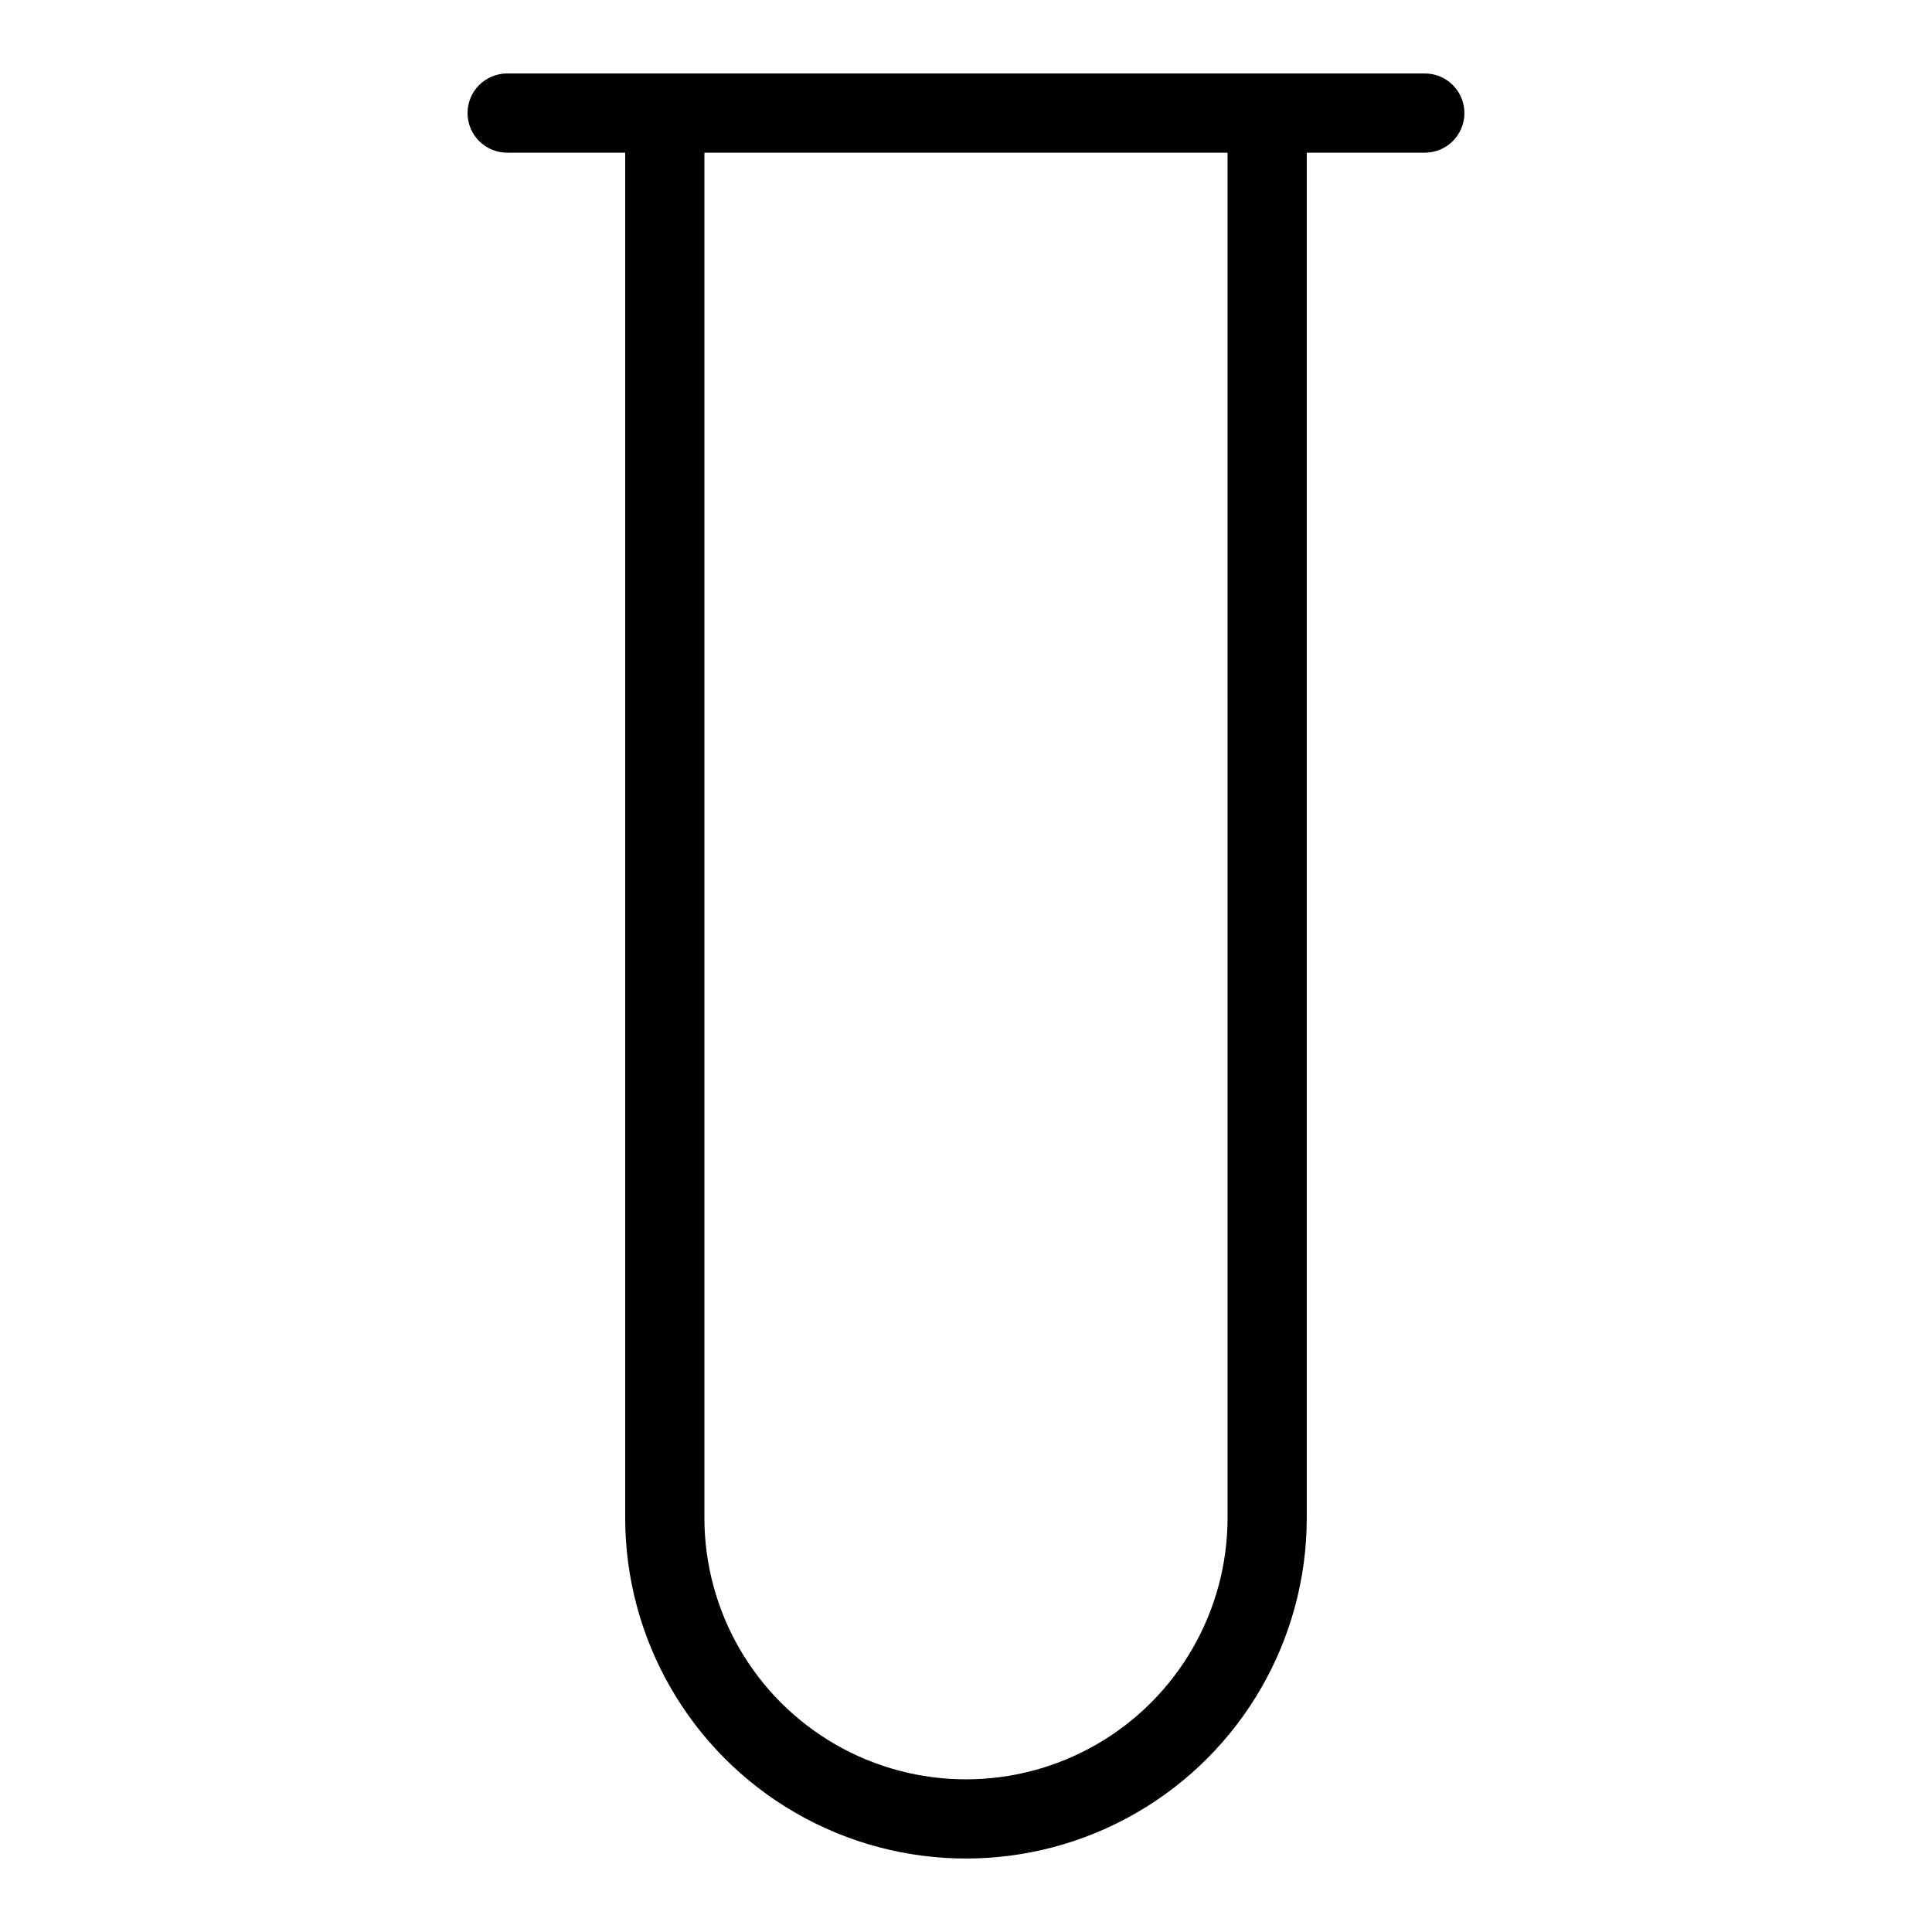
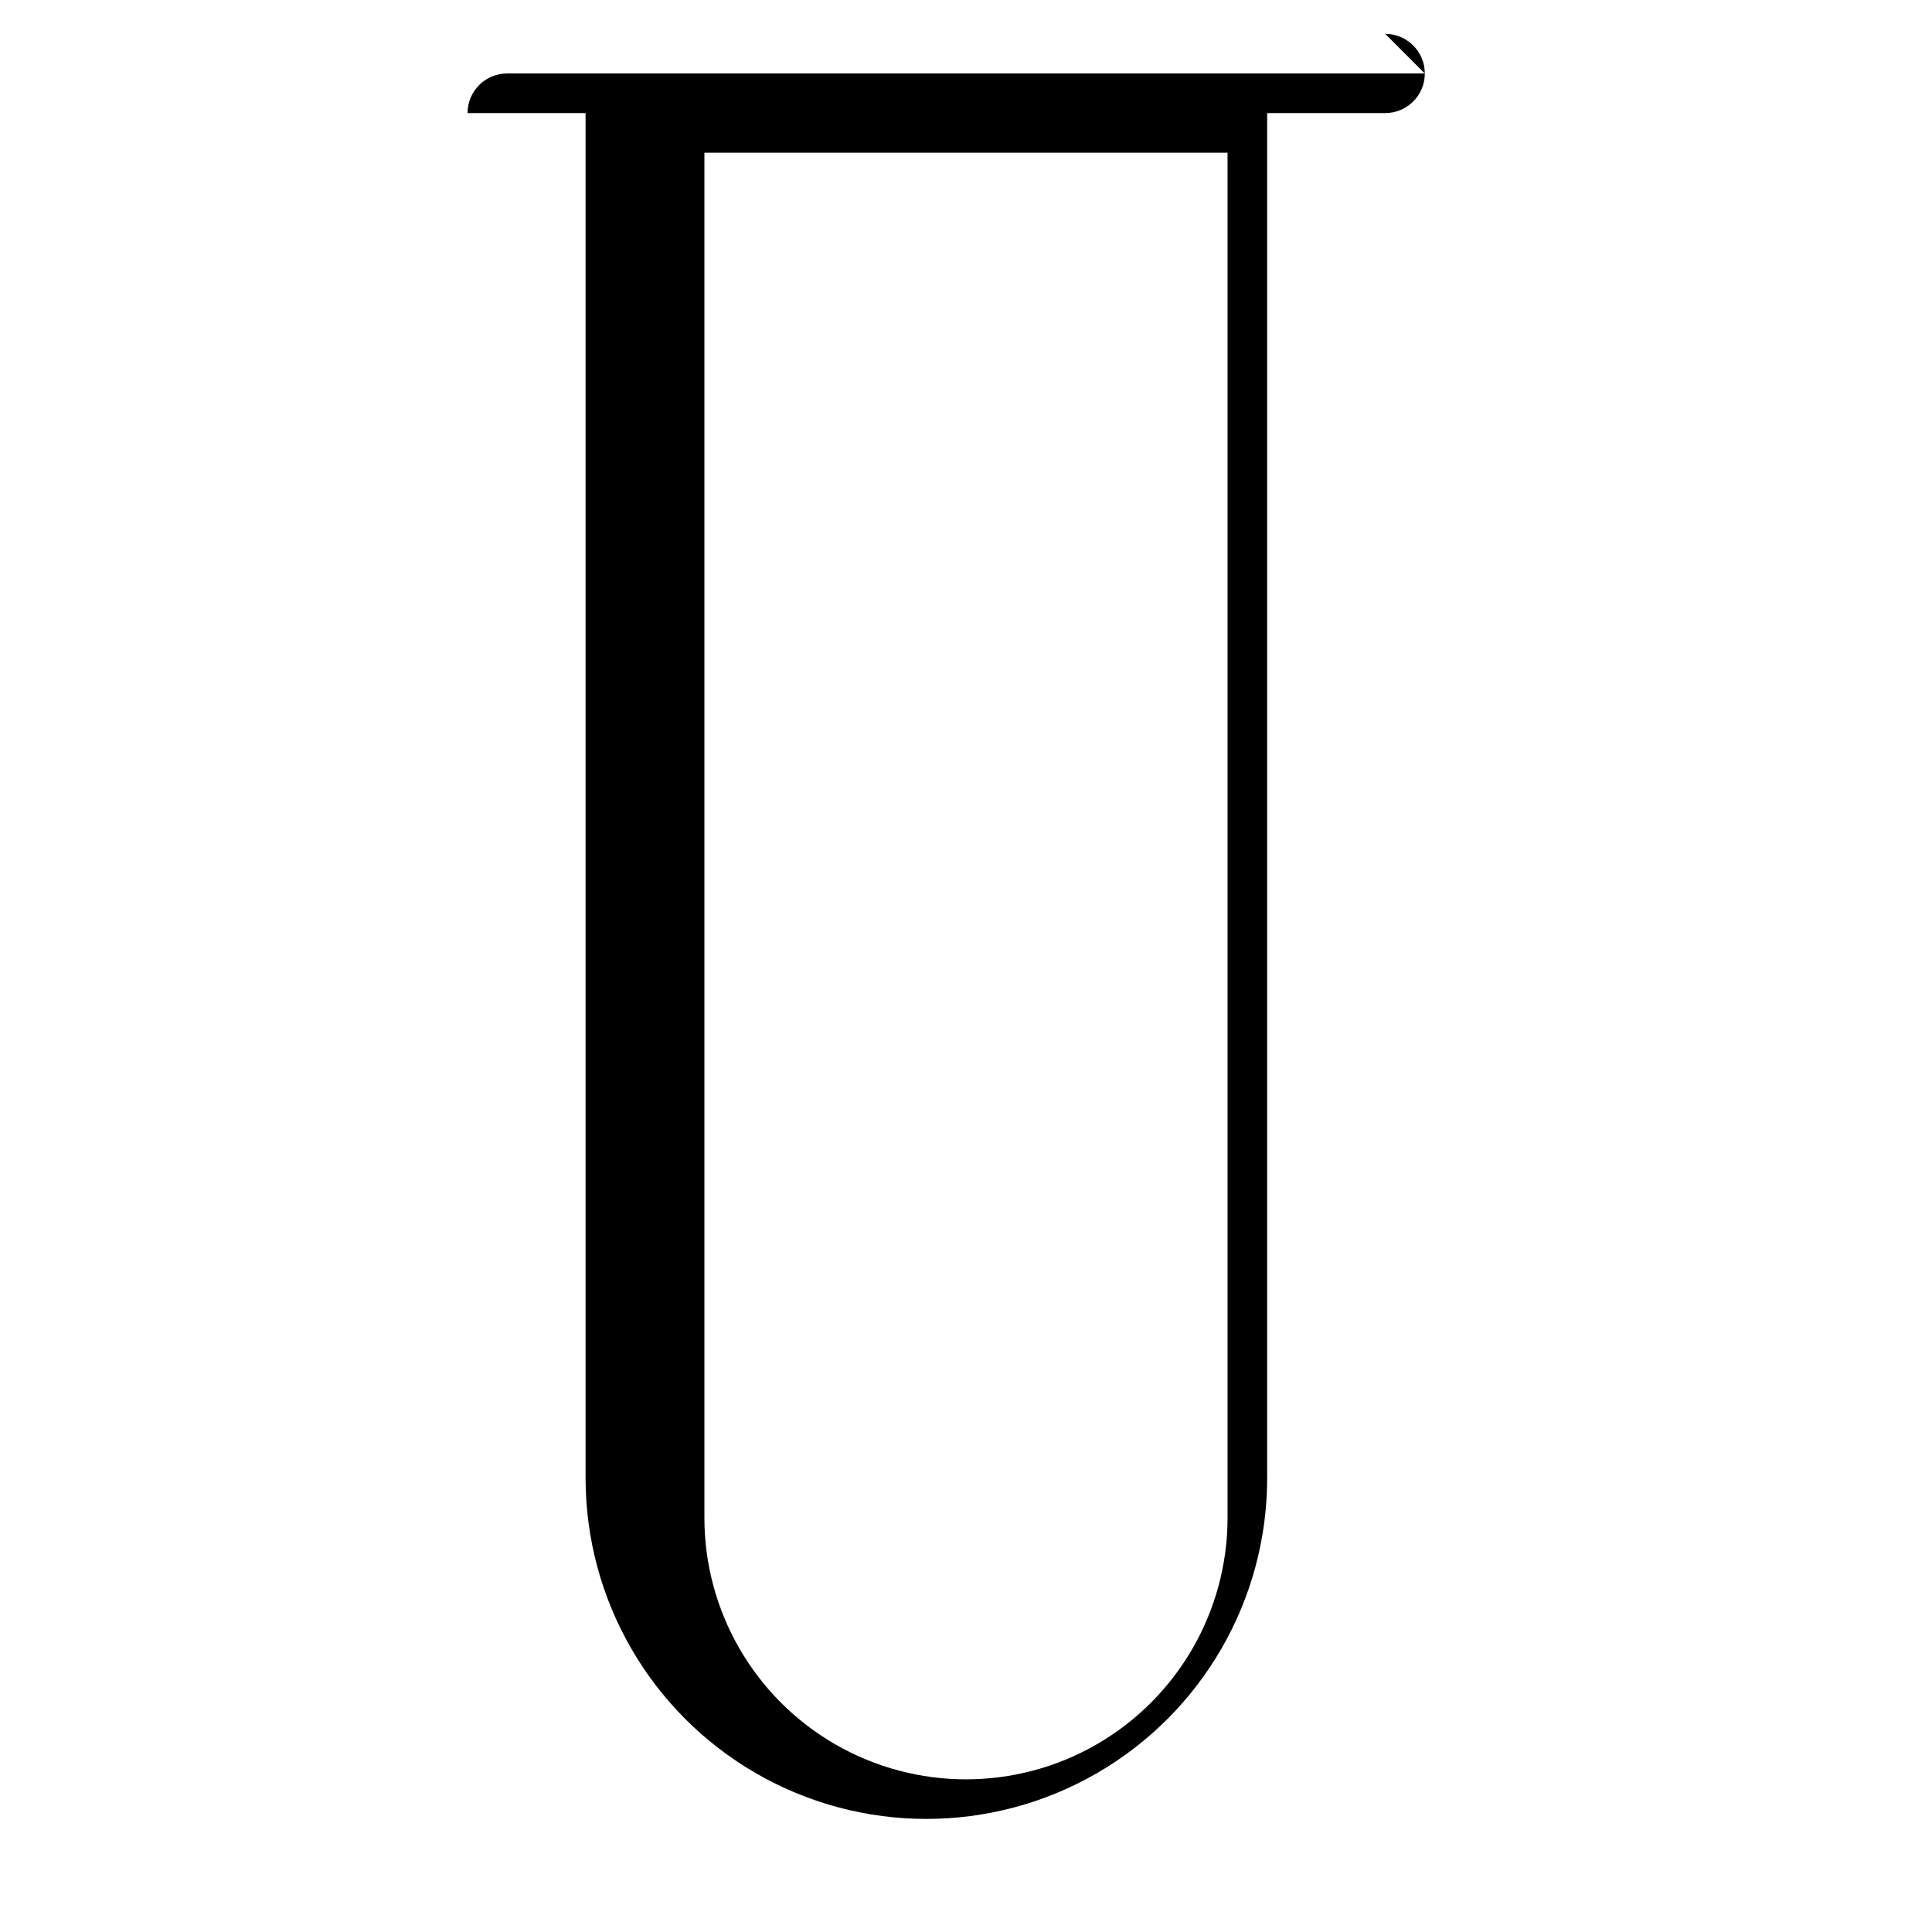
<svg xmlns="http://www.w3.org/2000/svg" fill="#000000" width="800px" height="800px" version="1.1" viewBox="144 144 512 512">
-   <path d="m521.59 163.47h-243.19c-5.797 0-10.496 4.699-10.496 10.496s4.699 10.496 10.496 10.496h31.281v361.75c0 32.266 17.215 62.082 45.156 78.215 27.945 16.133 62.371 16.133 90.316 0 27.941-16.133 45.156-45.949 45.156-78.215v-361.75h31.281c5.797 0 10.496-4.699 10.496-10.496s-4.699-10.496-10.496-10.496zm-52.273 382.75c0 24.766-13.215 47.652-34.66 60.035-21.449 12.383-47.875 12.383-69.324 0-21.445-12.383-34.66-35.27-34.66-60.035v-361.75h138.64z" />
+   <path d="m521.59 163.47h-243.19c-5.797 0-10.496 4.699-10.496 10.496h31.281v361.75c0 32.266 17.215 62.082 45.156 78.215 27.945 16.133 62.371 16.133 90.316 0 27.941-16.133 45.156-45.949 45.156-78.215v-361.75h31.281c5.797 0 10.496-4.699 10.496-10.496s-4.699-10.496-10.496-10.496zm-52.273 382.75c0 24.766-13.215 47.652-34.66 60.035-21.449 12.383-47.875 12.383-69.324 0-21.445-12.383-34.66-35.27-34.66-60.035v-361.75h138.64z" />
</svg>